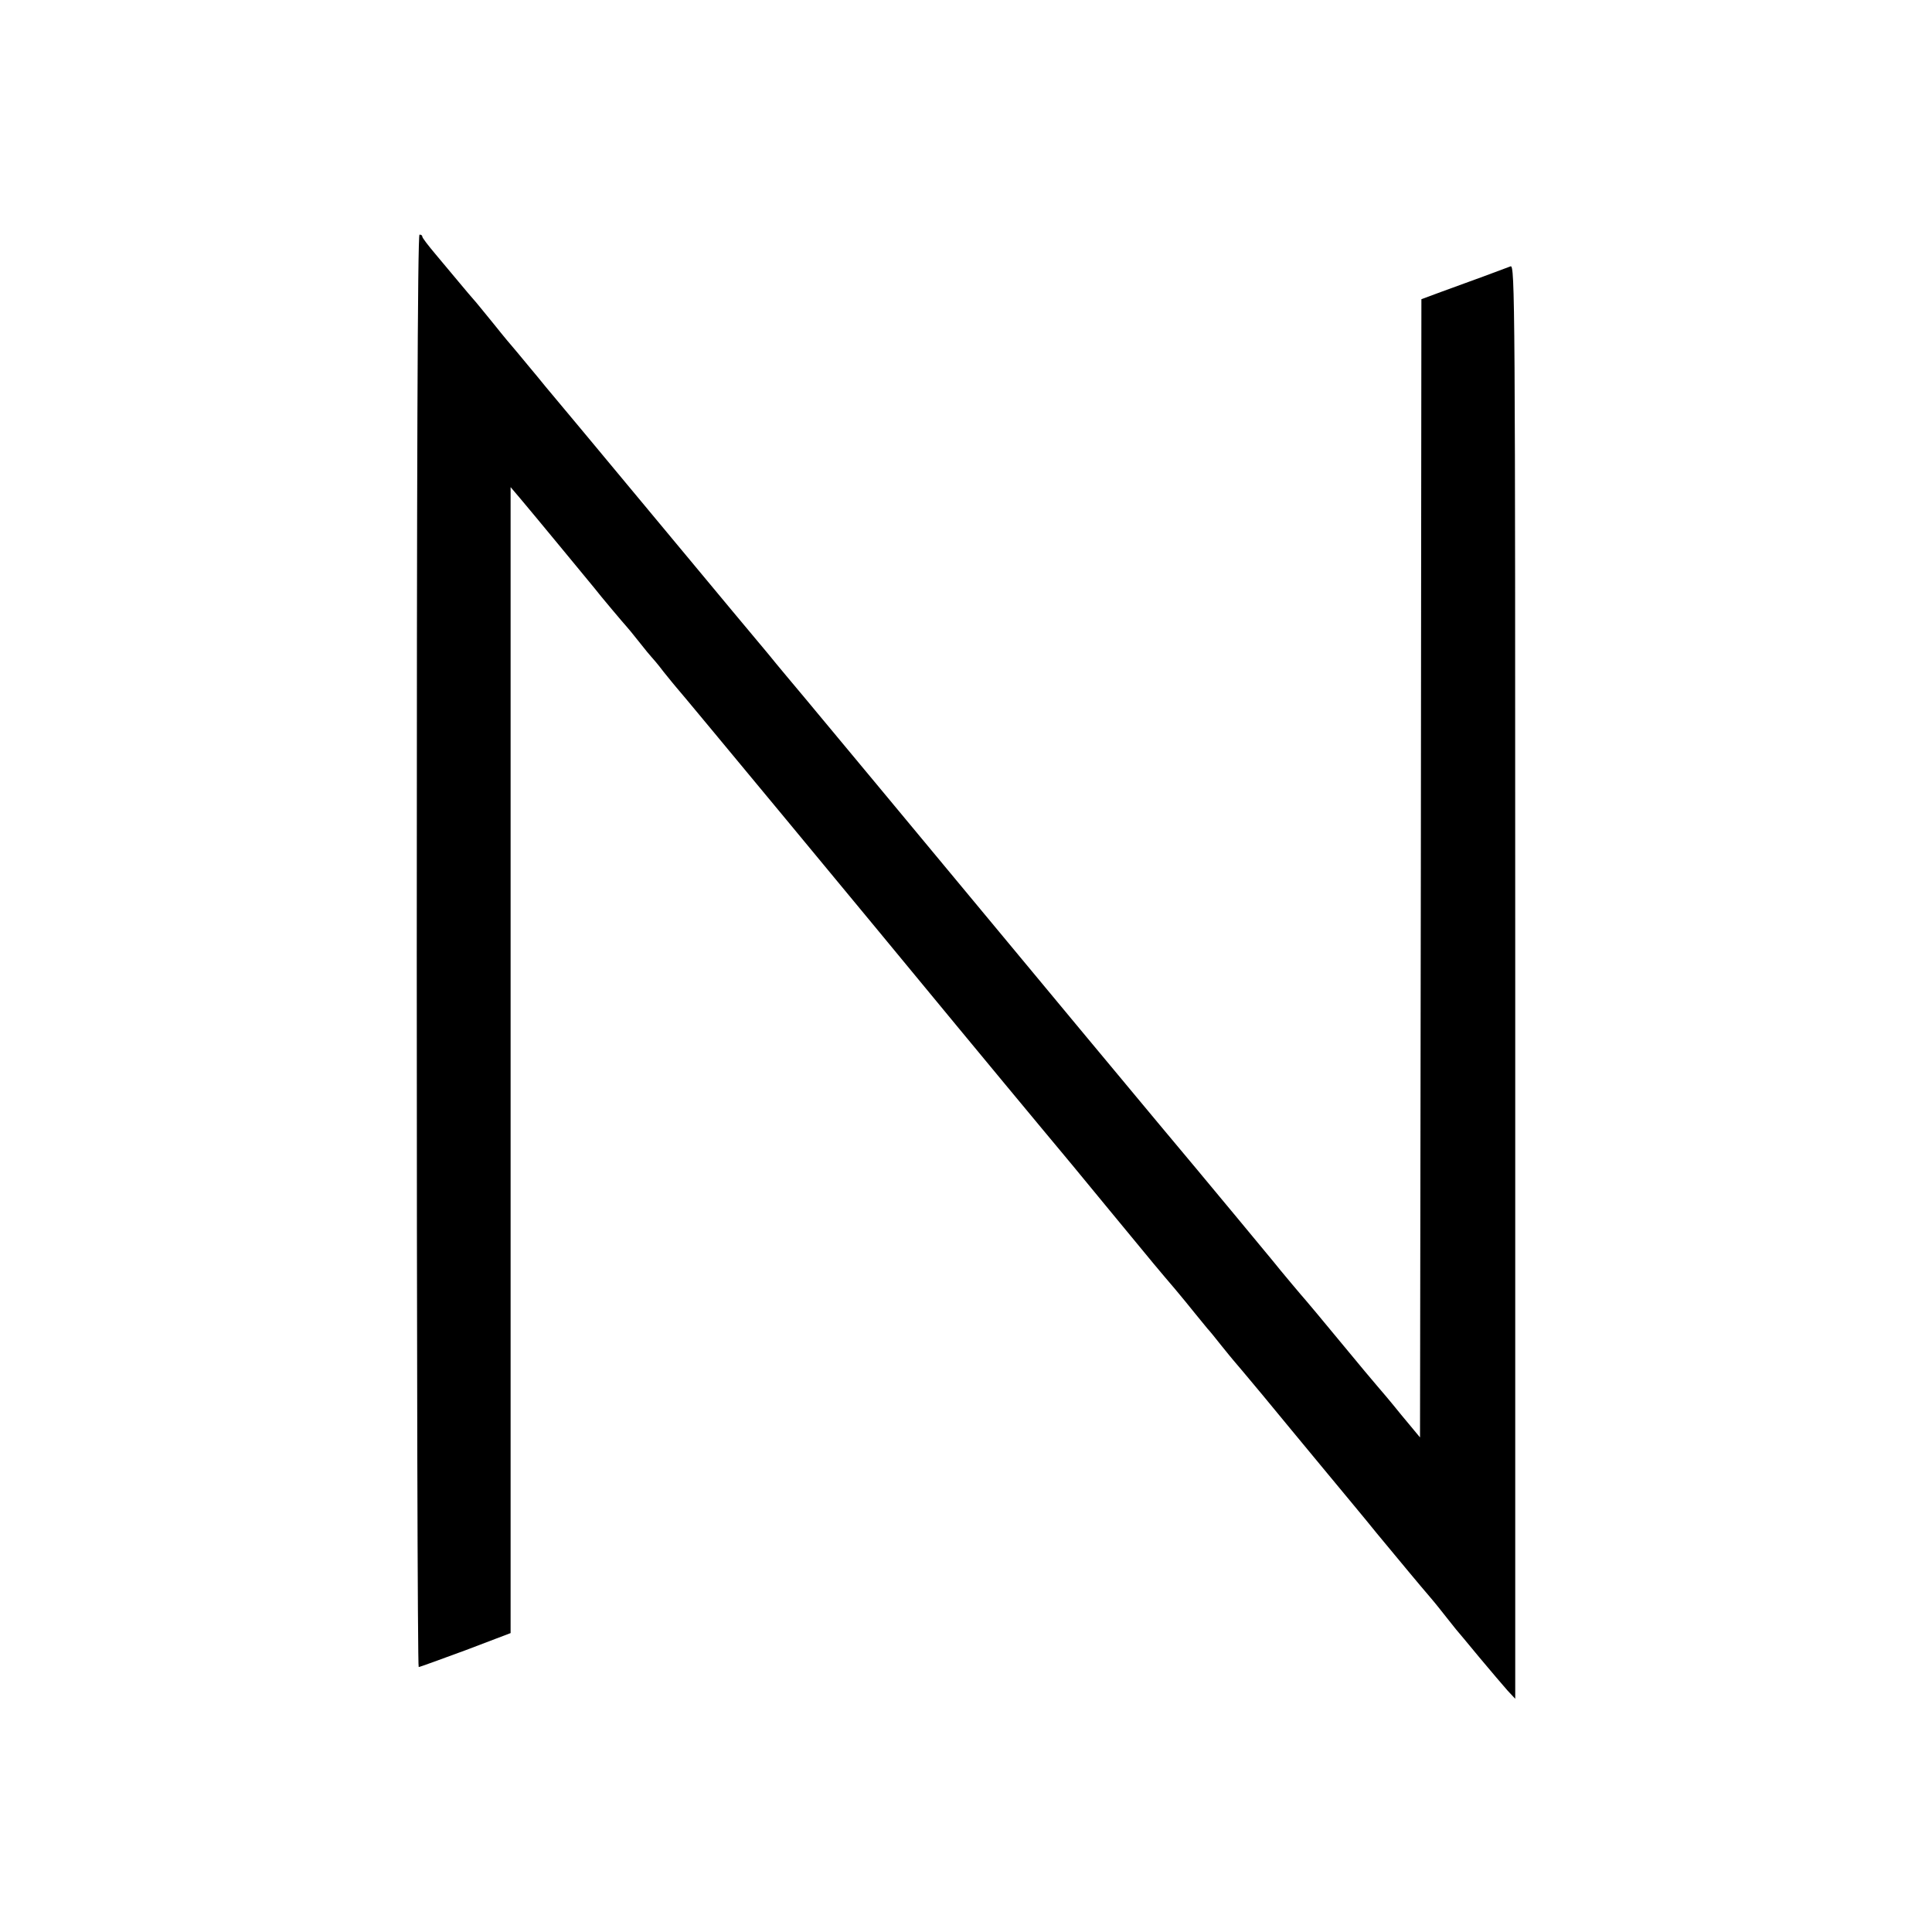
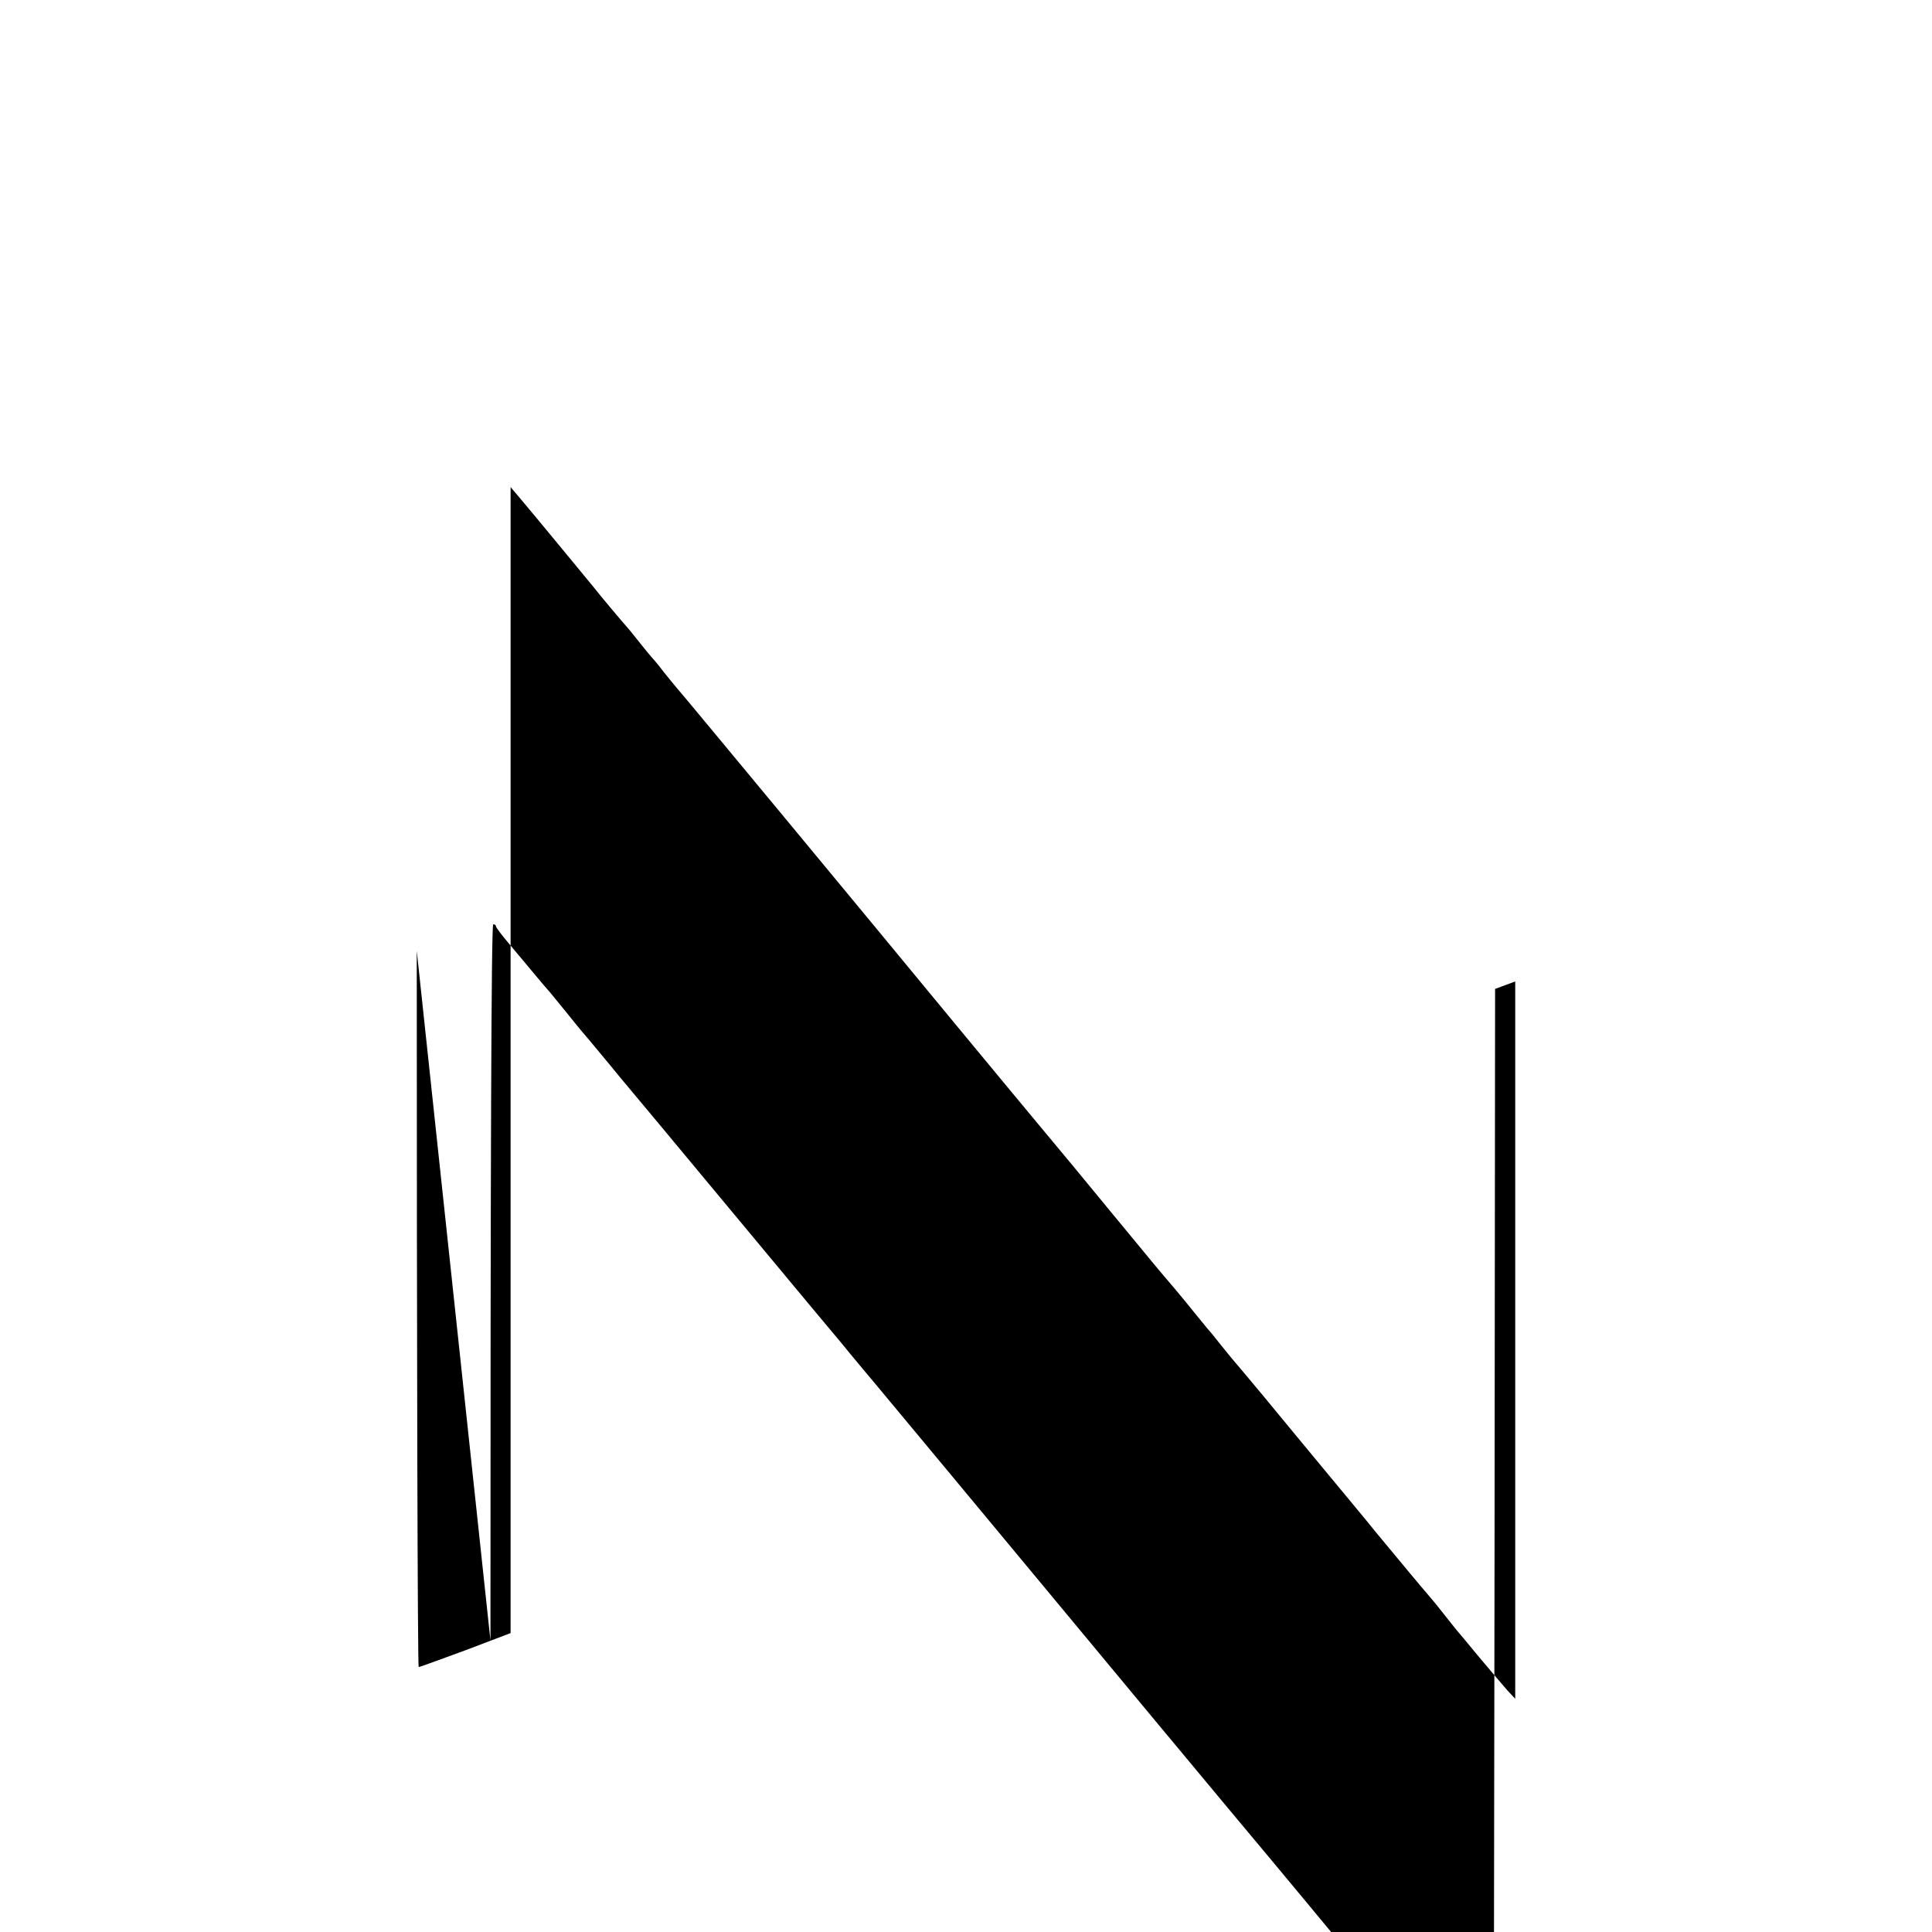
<svg xmlns="http://www.w3.org/2000/svg" version="1.0" width="700pt" height="700pt" viewBox="0 0 700 700" preserveAspectRatio="xMidYMid meet">
  <g transform="translate(0,700) scale(0.1,-0.1)" fill="#000000" stroke="none">
-     <path d="M1510 3555 c0 -1427 3 -2595 7 -2595 4 0 80 28 170 61 l163 62 0 2076 0 2076 34 -40 c50 -59 255 -308 269 -325 19 -25 111 -134 117 -140 3 -3 23 -27 45 -55 21 -27 42 -52 45 -55 3 -3 24 -27 45 -55 22 -27 42 -52 45 -55 6 -5 706 -850 1015 -1225 167 -202 193 -233 315 -380 47 -56 155 -186 240 -290 167 -203 179 -217 237 -285 21 -25 54 -65 73 -89 19 -24 40 -48 45 -55 6 -6 28 -33 50 -61 22 -27 42 -52 45 -55 3 -3 50 -59 105 -125 54 -66 153 -185 219 -265 66 -80 154 -185 194 -235 98 -118 149 -180 192 -230 19 -22 46 -56 60 -74 14 -18 30 -38 35 -44 6 -7 44 -52 85 -102 41 -49 87 -103 102 -120 l28 -30 0 2599 c0 2470 -1 2598 -17 2591 -23 -9 -158 -59 -250 -92 l-73 -27 -2 -2062 -3 -2062 -69 83 c-37 46 -76 92 -85 102 -9 10 -70 83 -136 163 -66 80 -122 147 -125 150 -5 5 -96 113 -117 140 -23 28 -236 285 -278 335 -24 28 -213 255 -421 505 -656 790 -975 1174 -997 1200 -12 14 -42 50 -67 80 -25 30 -55 66 -66 80 -12 14 -194 232 -404 485 -210 253 -392 471 -404 485 -11 14 -41 50 -66 80 -25 30 -47 57 -50 60 -3 3 -35 41 -70 85 -36 44 -69 85 -75 91 -5 6 -28 32 -50 59 -22 26 -61 73 -87 104 -26 31 -48 59 -48 64 0 4 -4 7 -10 7 -7 0 -10 -872 -10 -2595z" />
+     <path d="M1510 3555 c0 -1427 3 -2595 7 -2595 4 0 80 28 170 61 l163 62 0 2076 0 2076 34 -40 c50 -59 255 -308 269 -325 19 -25 111 -134 117 -140 3 -3 23 -27 45 -55 21 -27 42 -52 45 -55 3 -3 24 -27 45 -55 22 -27 42 -52 45 -55 6 -5 706 -850 1015 -1225 167 -202 193 -233 315 -380 47 -56 155 -186 240 -290 167 -203 179 -217 237 -285 21 -25 54 -65 73 -89 19 -24 40 -48 45 -55 6 -6 28 -33 50 -61 22 -27 42 -52 45 -55 3 -3 50 -59 105 -125 54 -66 153 -185 219 -265 66 -80 154 -185 194 -235 98 -118 149 -180 192 -230 19 -22 46 -56 60 -74 14 -18 30 -38 35 -44 6 -7 44 -52 85 -102 41 -49 87 -103 102 -120 l28 -30 0 2599 l-73 -27 -2 -2062 -3 -2062 -69 83 c-37 46 -76 92 -85 102 -9 10 -70 83 -136 163 -66 80 -122 147 -125 150 -5 5 -96 113 -117 140 -23 28 -236 285 -278 335 -24 28 -213 255 -421 505 -656 790 -975 1174 -997 1200 -12 14 -42 50 -67 80 -25 30 -55 66 -66 80 -12 14 -194 232 -404 485 -210 253 -392 471 -404 485 -11 14 -41 50 -66 80 -25 30 -47 57 -50 60 -3 3 -35 41 -70 85 -36 44 -69 85 -75 91 -5 6 -28 32 -50 59 -22 26 -61 73 -87 104 -26 31 -48 59 -48 64 0 4 -4 7 -10 7 -7 0 -10 -872 -10 -2595z" />
  </g>
</svg>